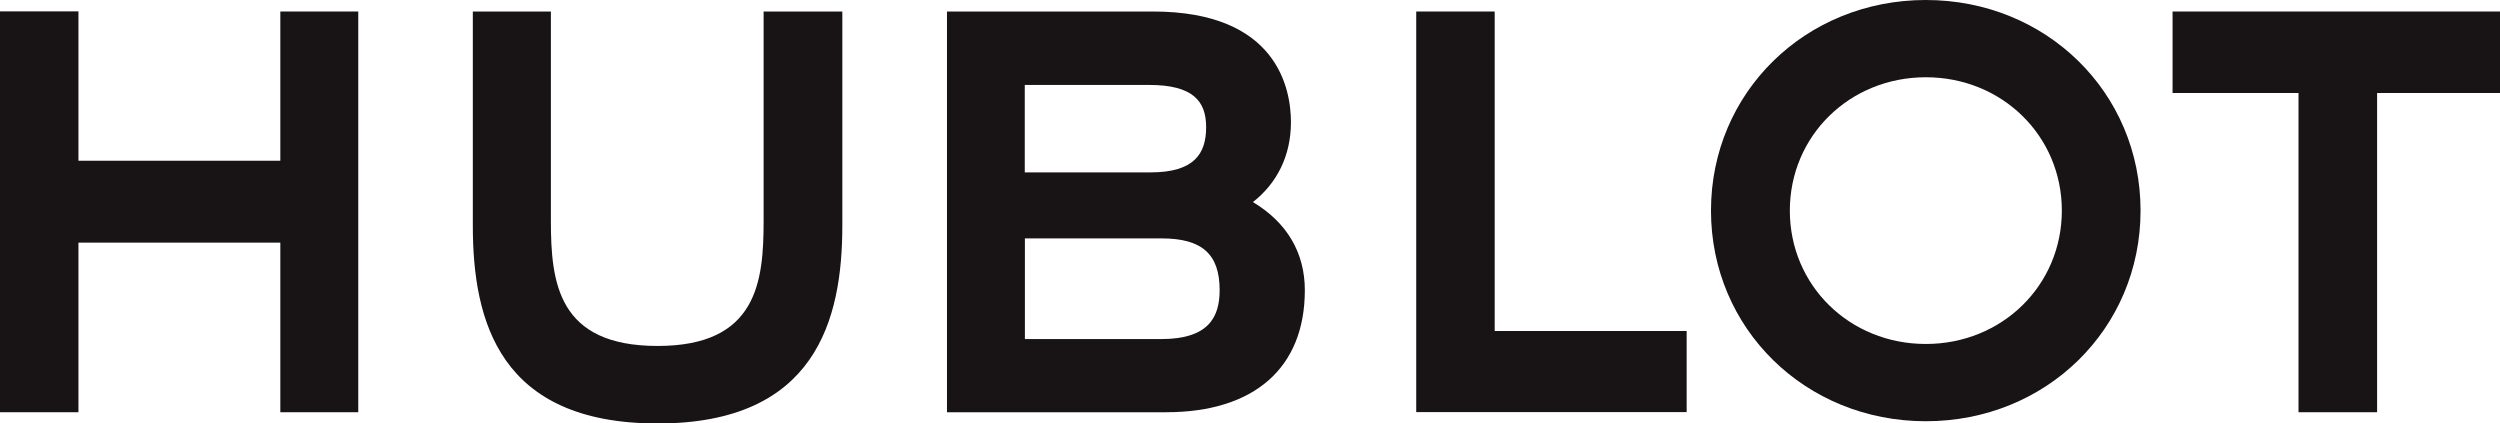
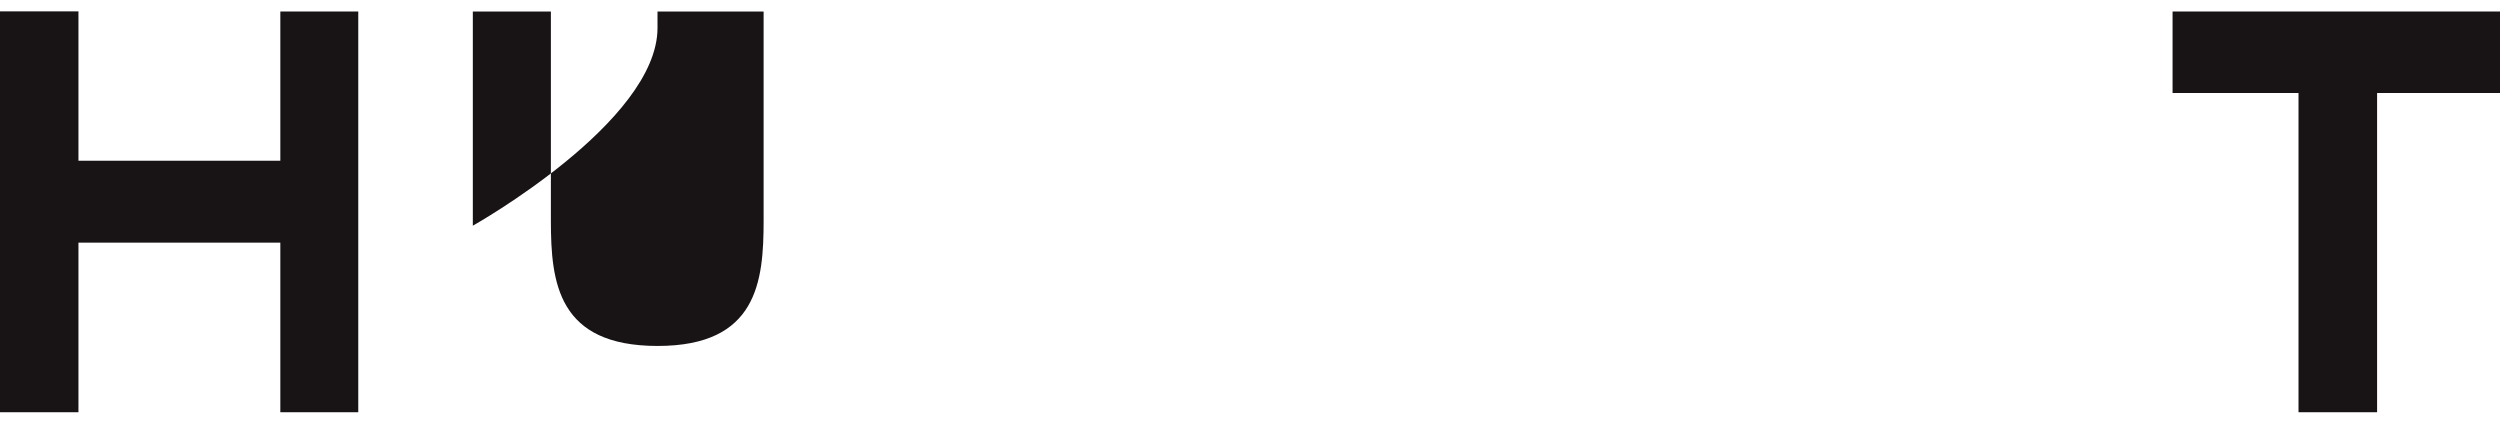
<svg xmlns="http://www.w3.org/2000/svg" id="Layer_2" viewBox="0 0 188.97 32">
  <defs>
    <style>.cls-1{fill:#181314;stroke-width:0px;}</style>
  </defs>
  <g id="Layer_1-2">
    <g id="Hublot_2-zwart">
      <polygon class="cls-1" points="0 .86 0 31.16 5.93 31.16 5.93 18.34 21.19 18.34 21.19 31.16 27.08 31.16 27.08 .87 21.19 .87 21.19 12.15 5.93 12.15 5.93 .86 0 .86" />
-       <path class="cls-1" d="m57.72.87v15.81c0,4.59-.47,9.47-8.01,9.47s-8.07-4.77-8.07-9.47V.87h-5.9v16.19c0,7.23,2.02,14.95,13.97,14.95s13.96-7.83,13.96-14.95V.87h-5.95Z" />
-       <polygon class="cls-1" points="107.05 .87 107.05 31.15 127.49 31.15 127.49 25.02 112.98 25.02 112.98 .87 107.05 .87" />
-       <path class="cls-1" d="m145.57,26c-5.77,0-10.28-4.43-10.28-10.08s4.52-10.08,10.28-10.08,10.28,4.43,10.28,10.08-4.52,10.08-10.28,10.08m0-26c-9.1,0-16.24,6.99-16.24,15.92s7.14,15.92,16.24,15.92,16.23-6.99,16.23-15.92-7.13-15.92-16.23-15.92" />
+       <path class="cls-1" d="m57.72.87v15.81c0,4.59-.47,9.47-8.01,9.47s-8.07-4.77-8.07-9.47V.87h-5.9v16.19s13.96-7.83,13.96-14.95V.87h-5.95Z" />
      <polygon class="cls-1" points="164.22 .87 164.22 7.03 173.74 7.03 173.74 31.16 179.68 31.16 179.68 7.03 188.97 7.03 188.97 .87 164.22 .87" />
-       <path class="cls-1" d="m87.77,25.63h-10.3v-7.61s10.33,0,10.33,0c3.06,0,4.39,1.19,4.39,3.91,0,2.04-.83,3.7-4.42,3.7m-.92-19.21c3.3,0,4.32,1.2,4.32,3.19s-.88,3.42-4.2,3.42h-9.51s0-6.61,0-6.61h9.38Zm7.85,8.86c1.83-1.43,2.88-3.52,2.88-6.04s-1.02-8.37-10.43-8.37h-15.57v30.29h16.56c6.67,0,10.49-3.36,10.49-9.22,0-2.85-1.36-5.13-3.93-6.67" />
    </g>
  </g>
</svg>